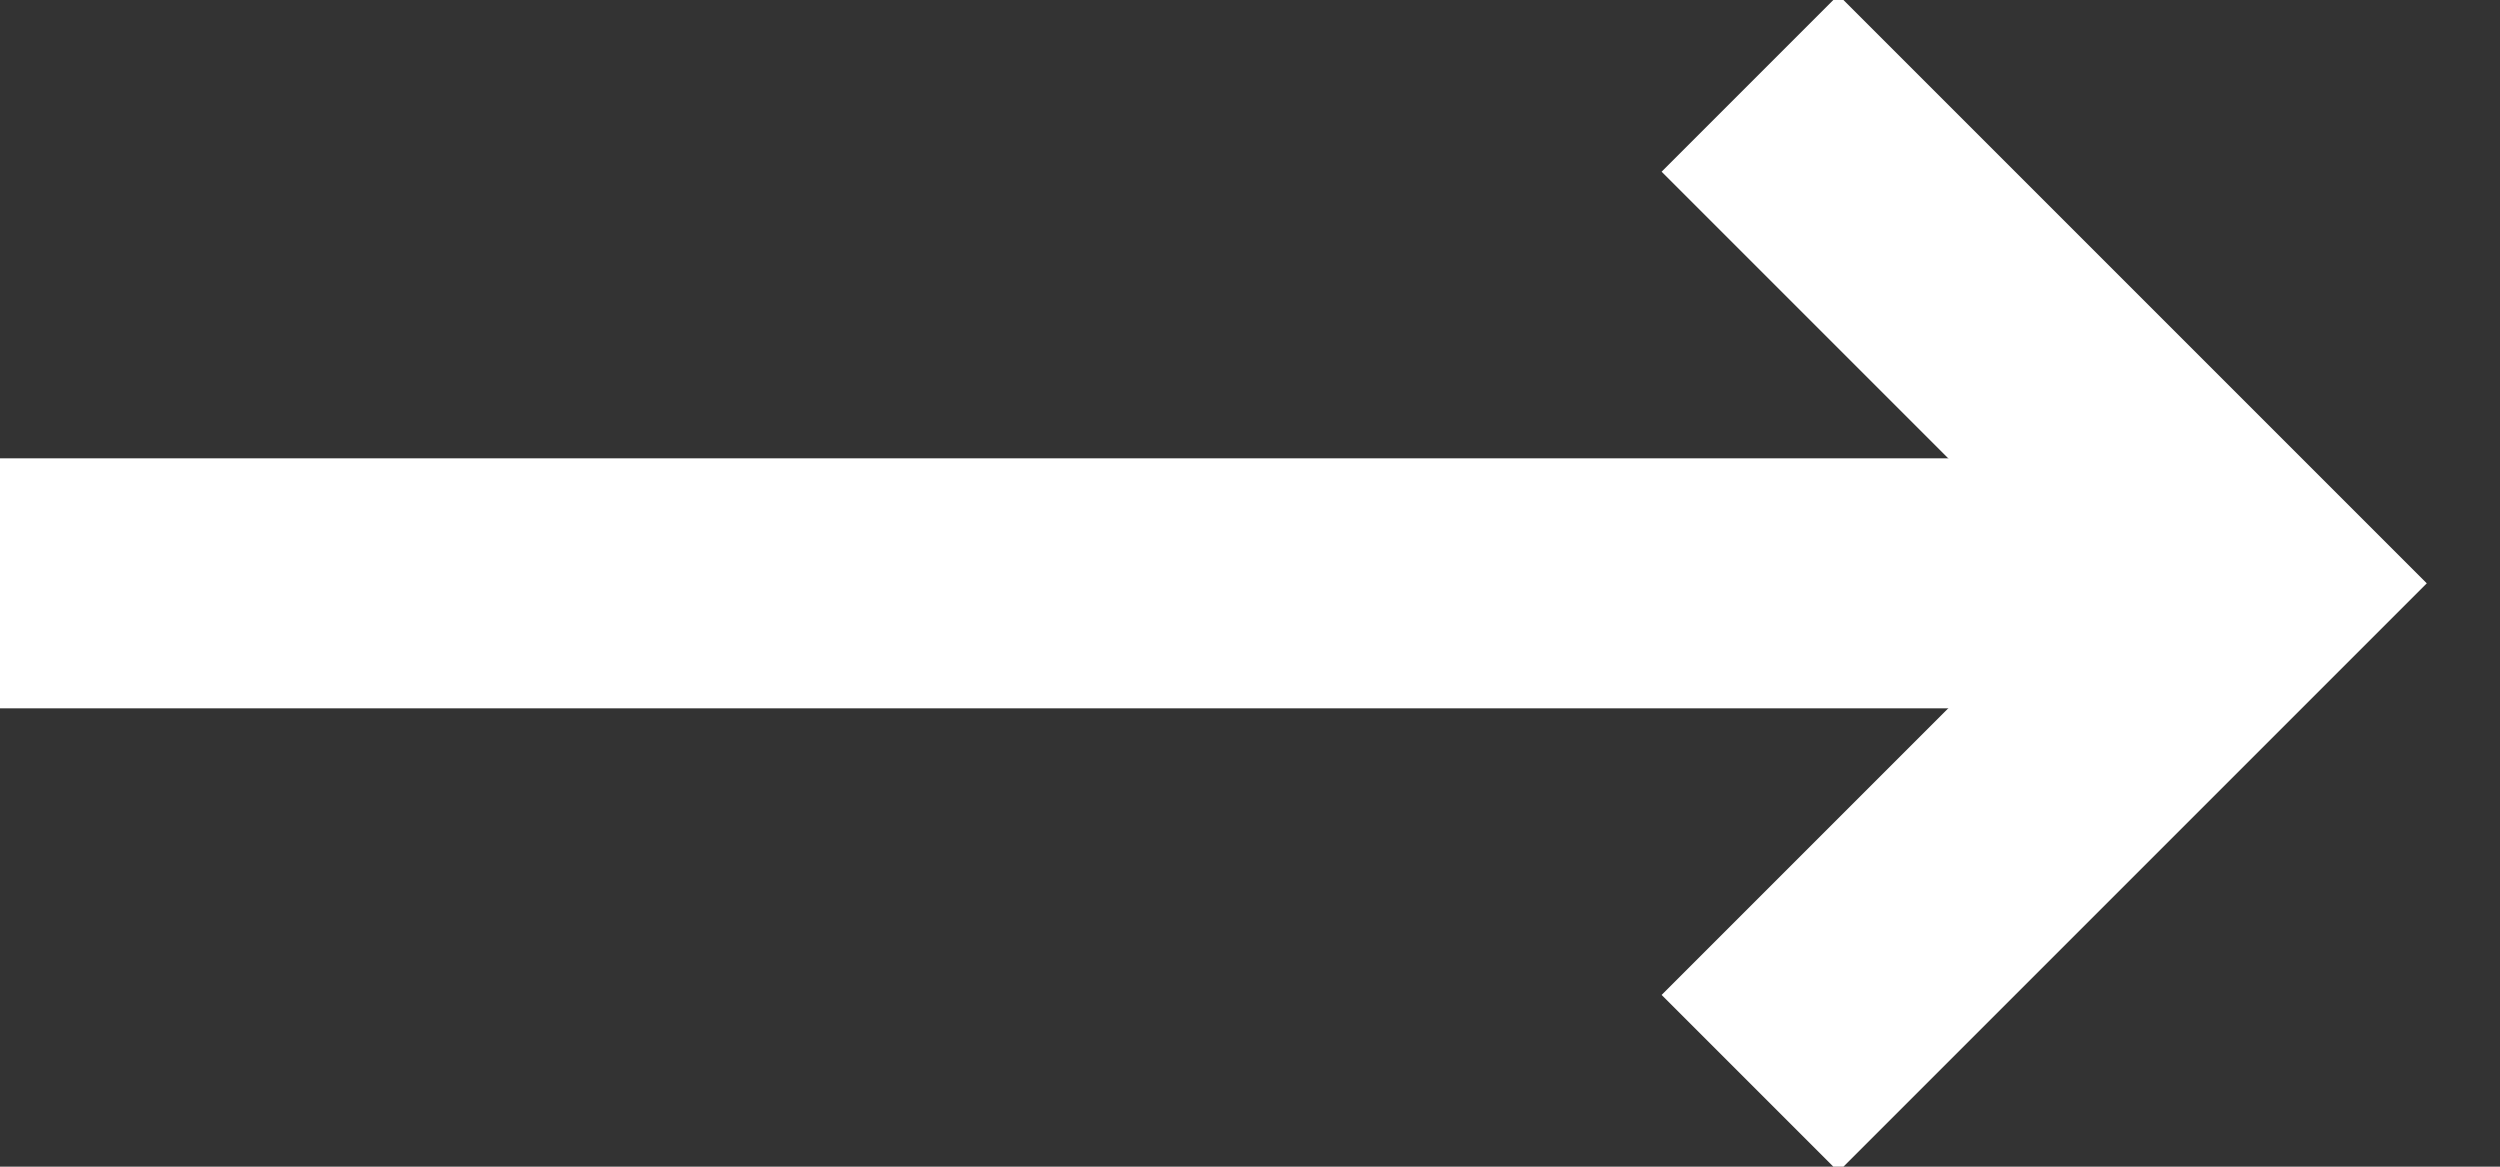
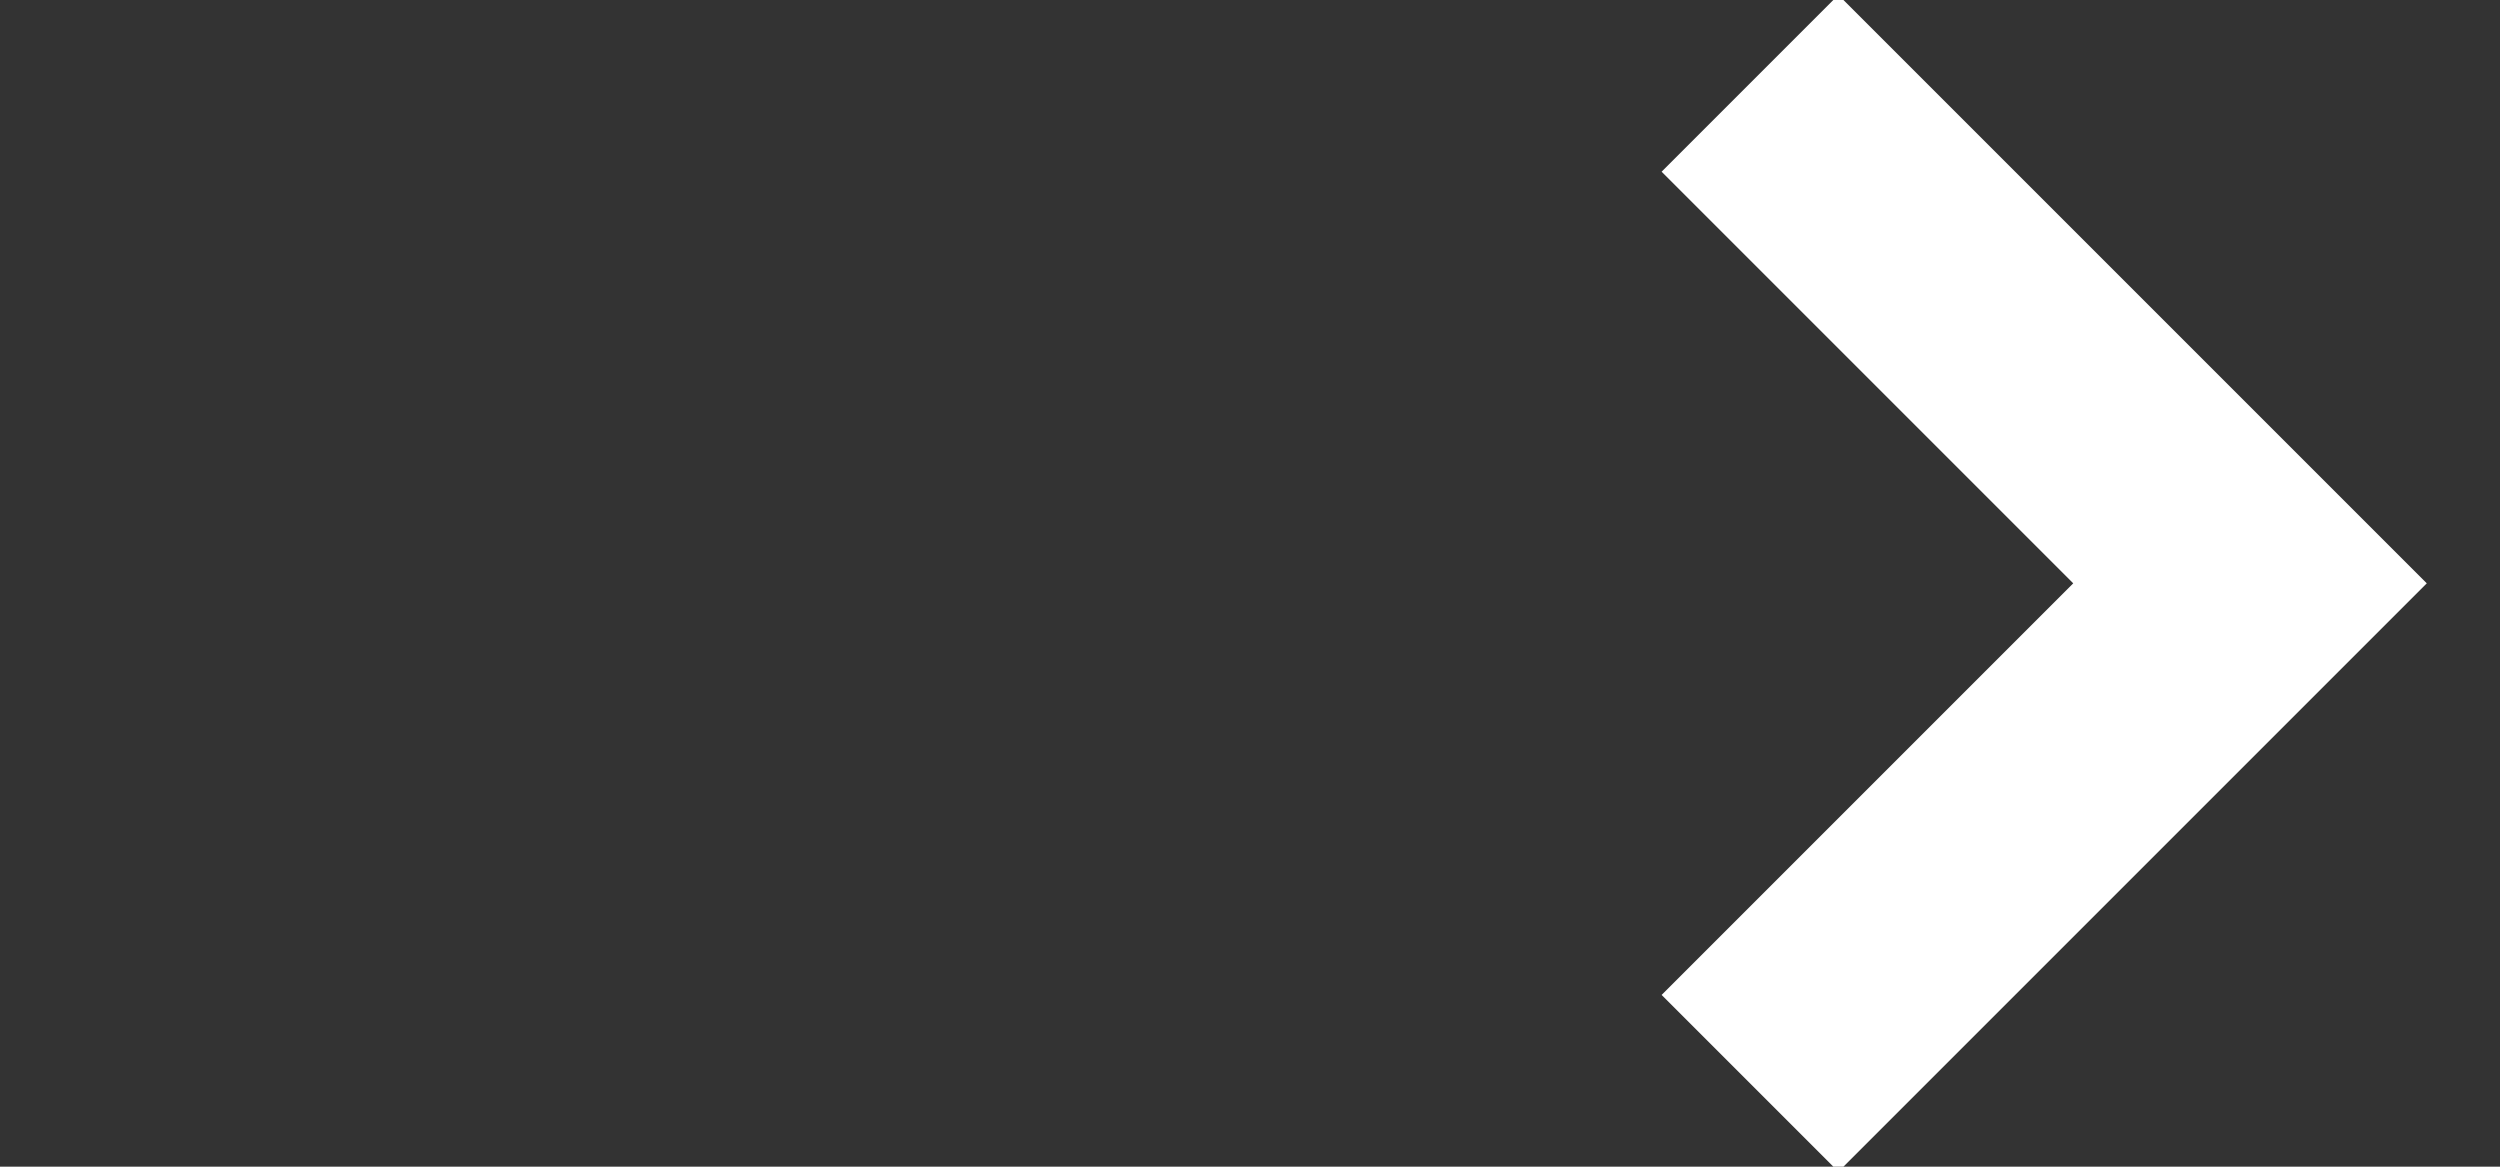
<svg xmlns="http://www.w3.org/2000/svg" width="30px" height="14px" viewBox="0 0 30 14" version="1.1">
  <rect x="0" y="0" width="30" height="14" fill="#333333" stroke="none" />
  <title>Right-Arrow-White</title>
  <desc>Created with Sketch.</desc>
  <g id="Symbols" stroke="none" stroke-width="1" fill="none" fill-rule="evenodd">
    <g id="Right-Arrow-White-Copy-2" transform="translate(0, 1)" stroke="#FFF" stroke-width="3">
      <g id="Right-Arrow-White" transform="translate(13.5, 6) scale(-1, 1) translate(-13.5, -6) ">
-         <line x1="0" y1="6" x2="27" y2="6" id="Path-3" />
        <polyline id="Path-2" points="6 0 0 6 6 12" />
      </g>
    </g>
  </g>
</svg>